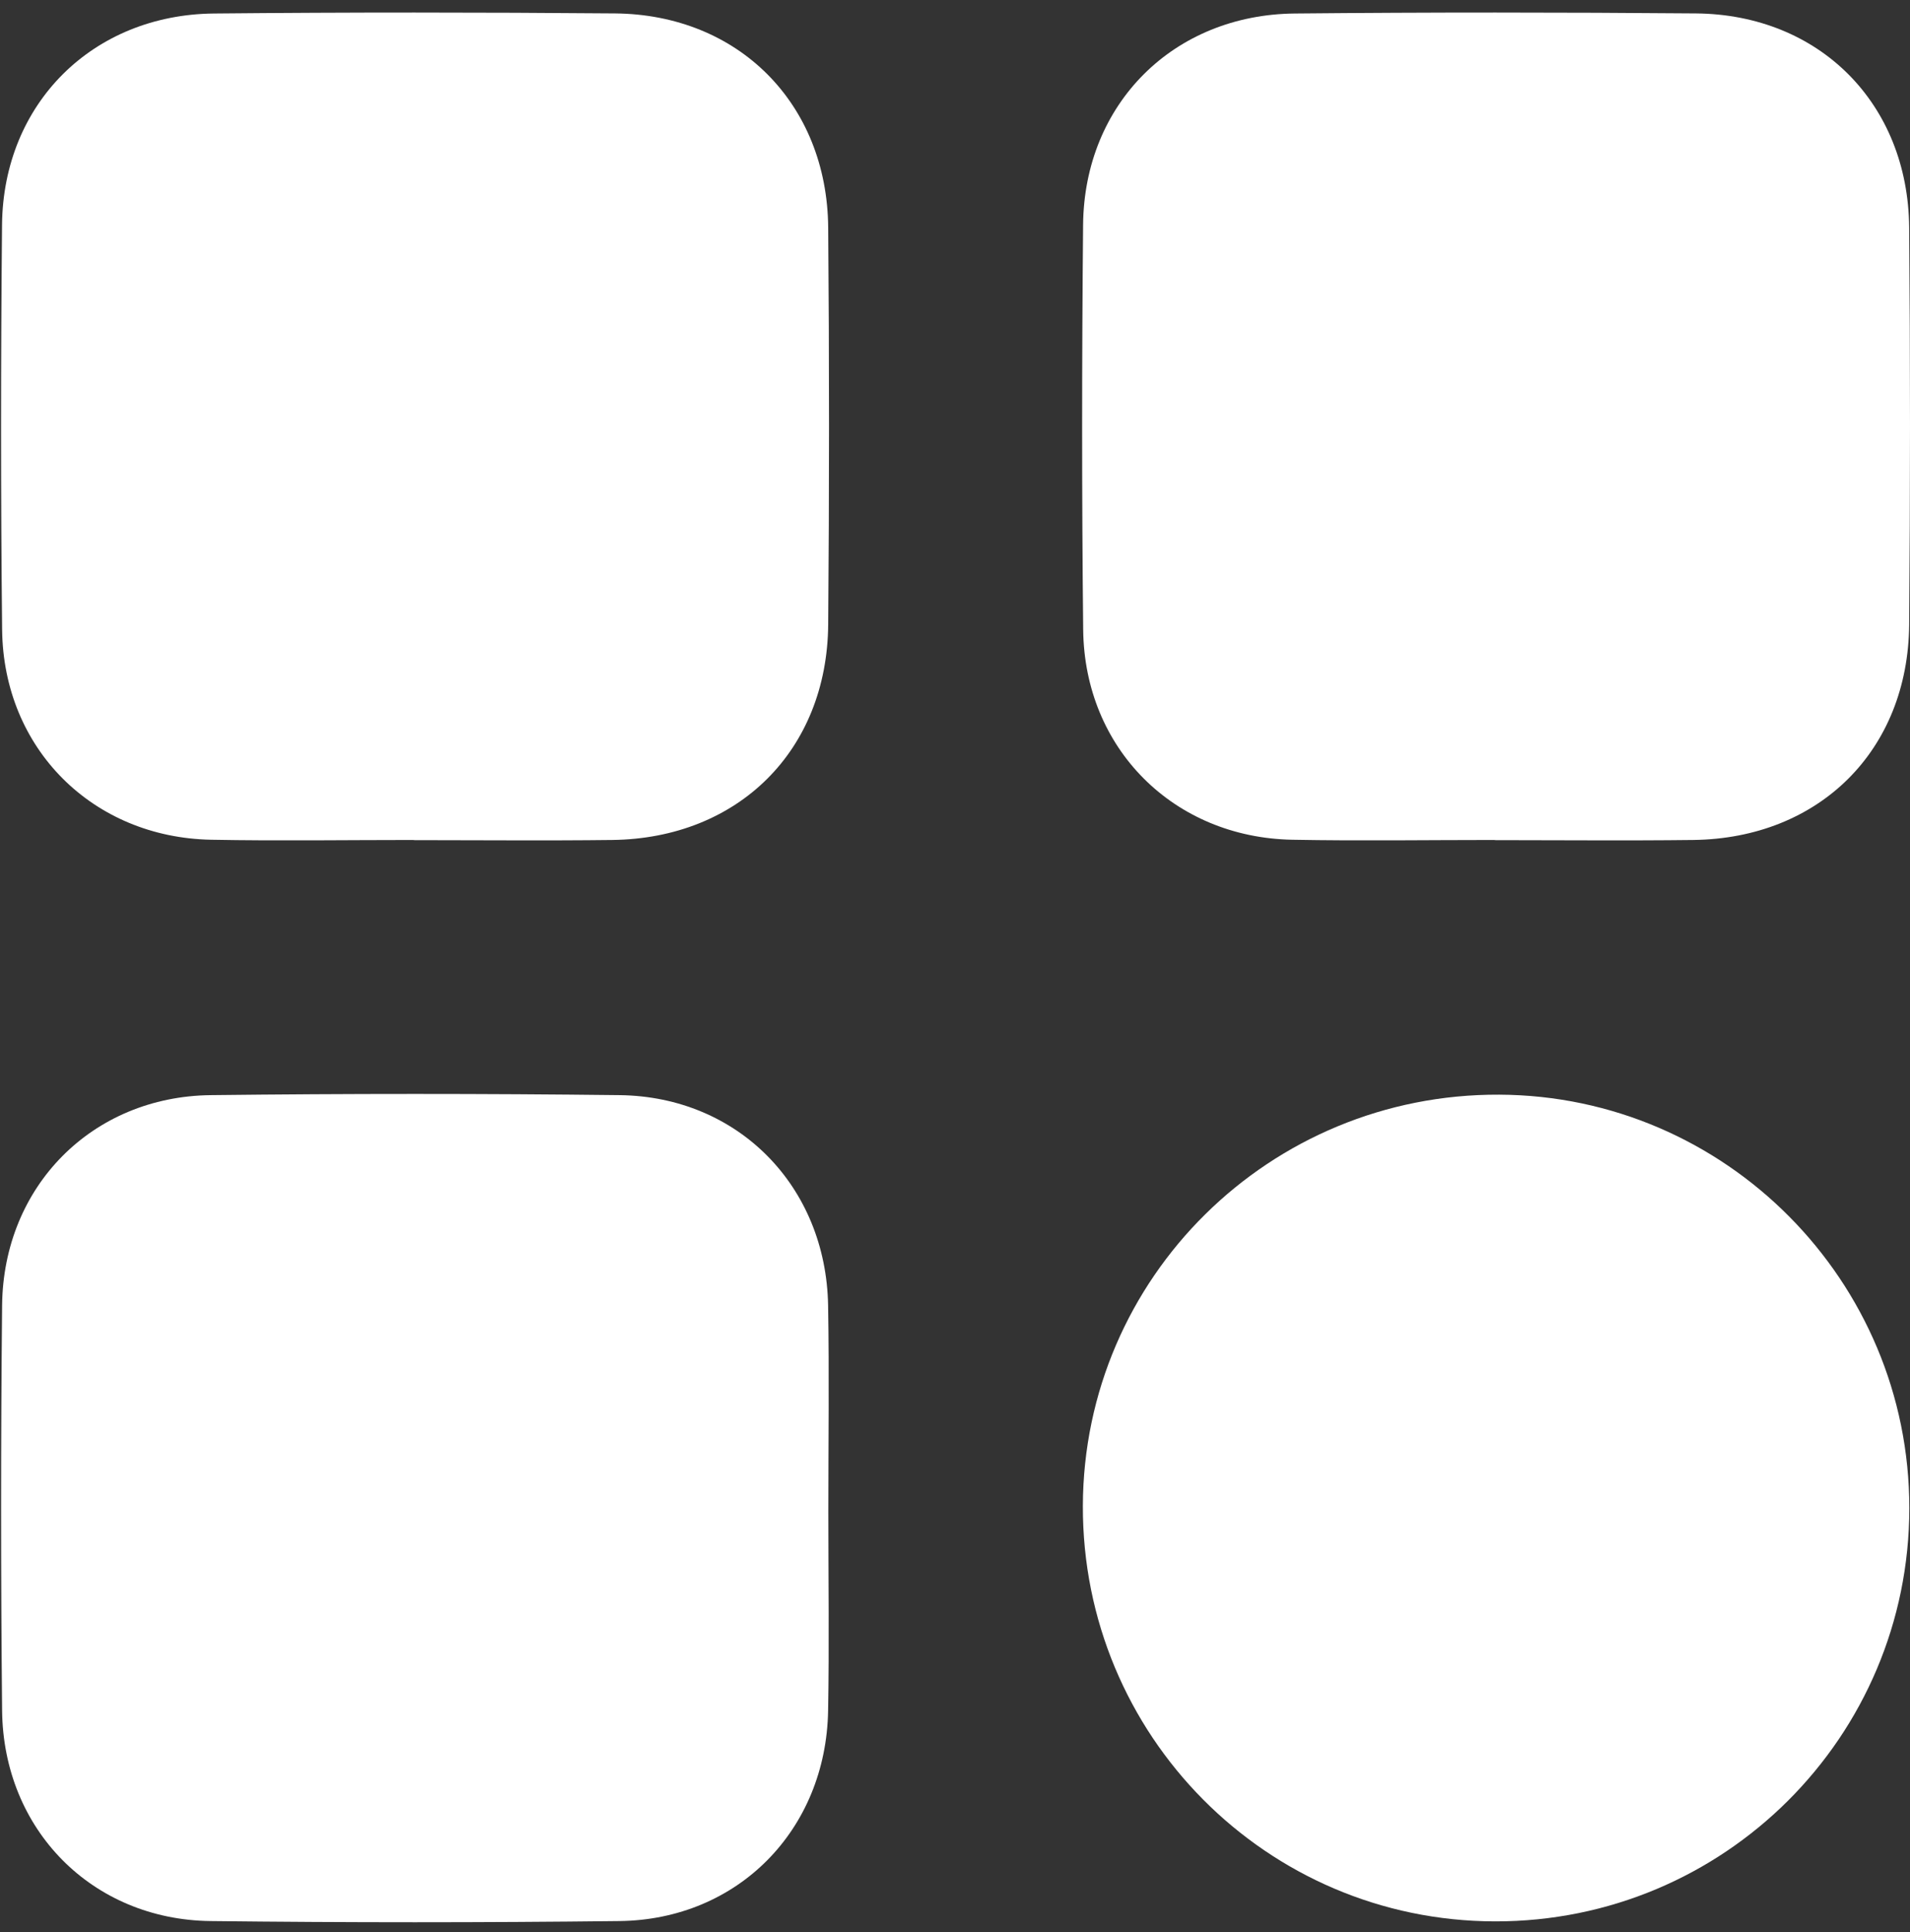
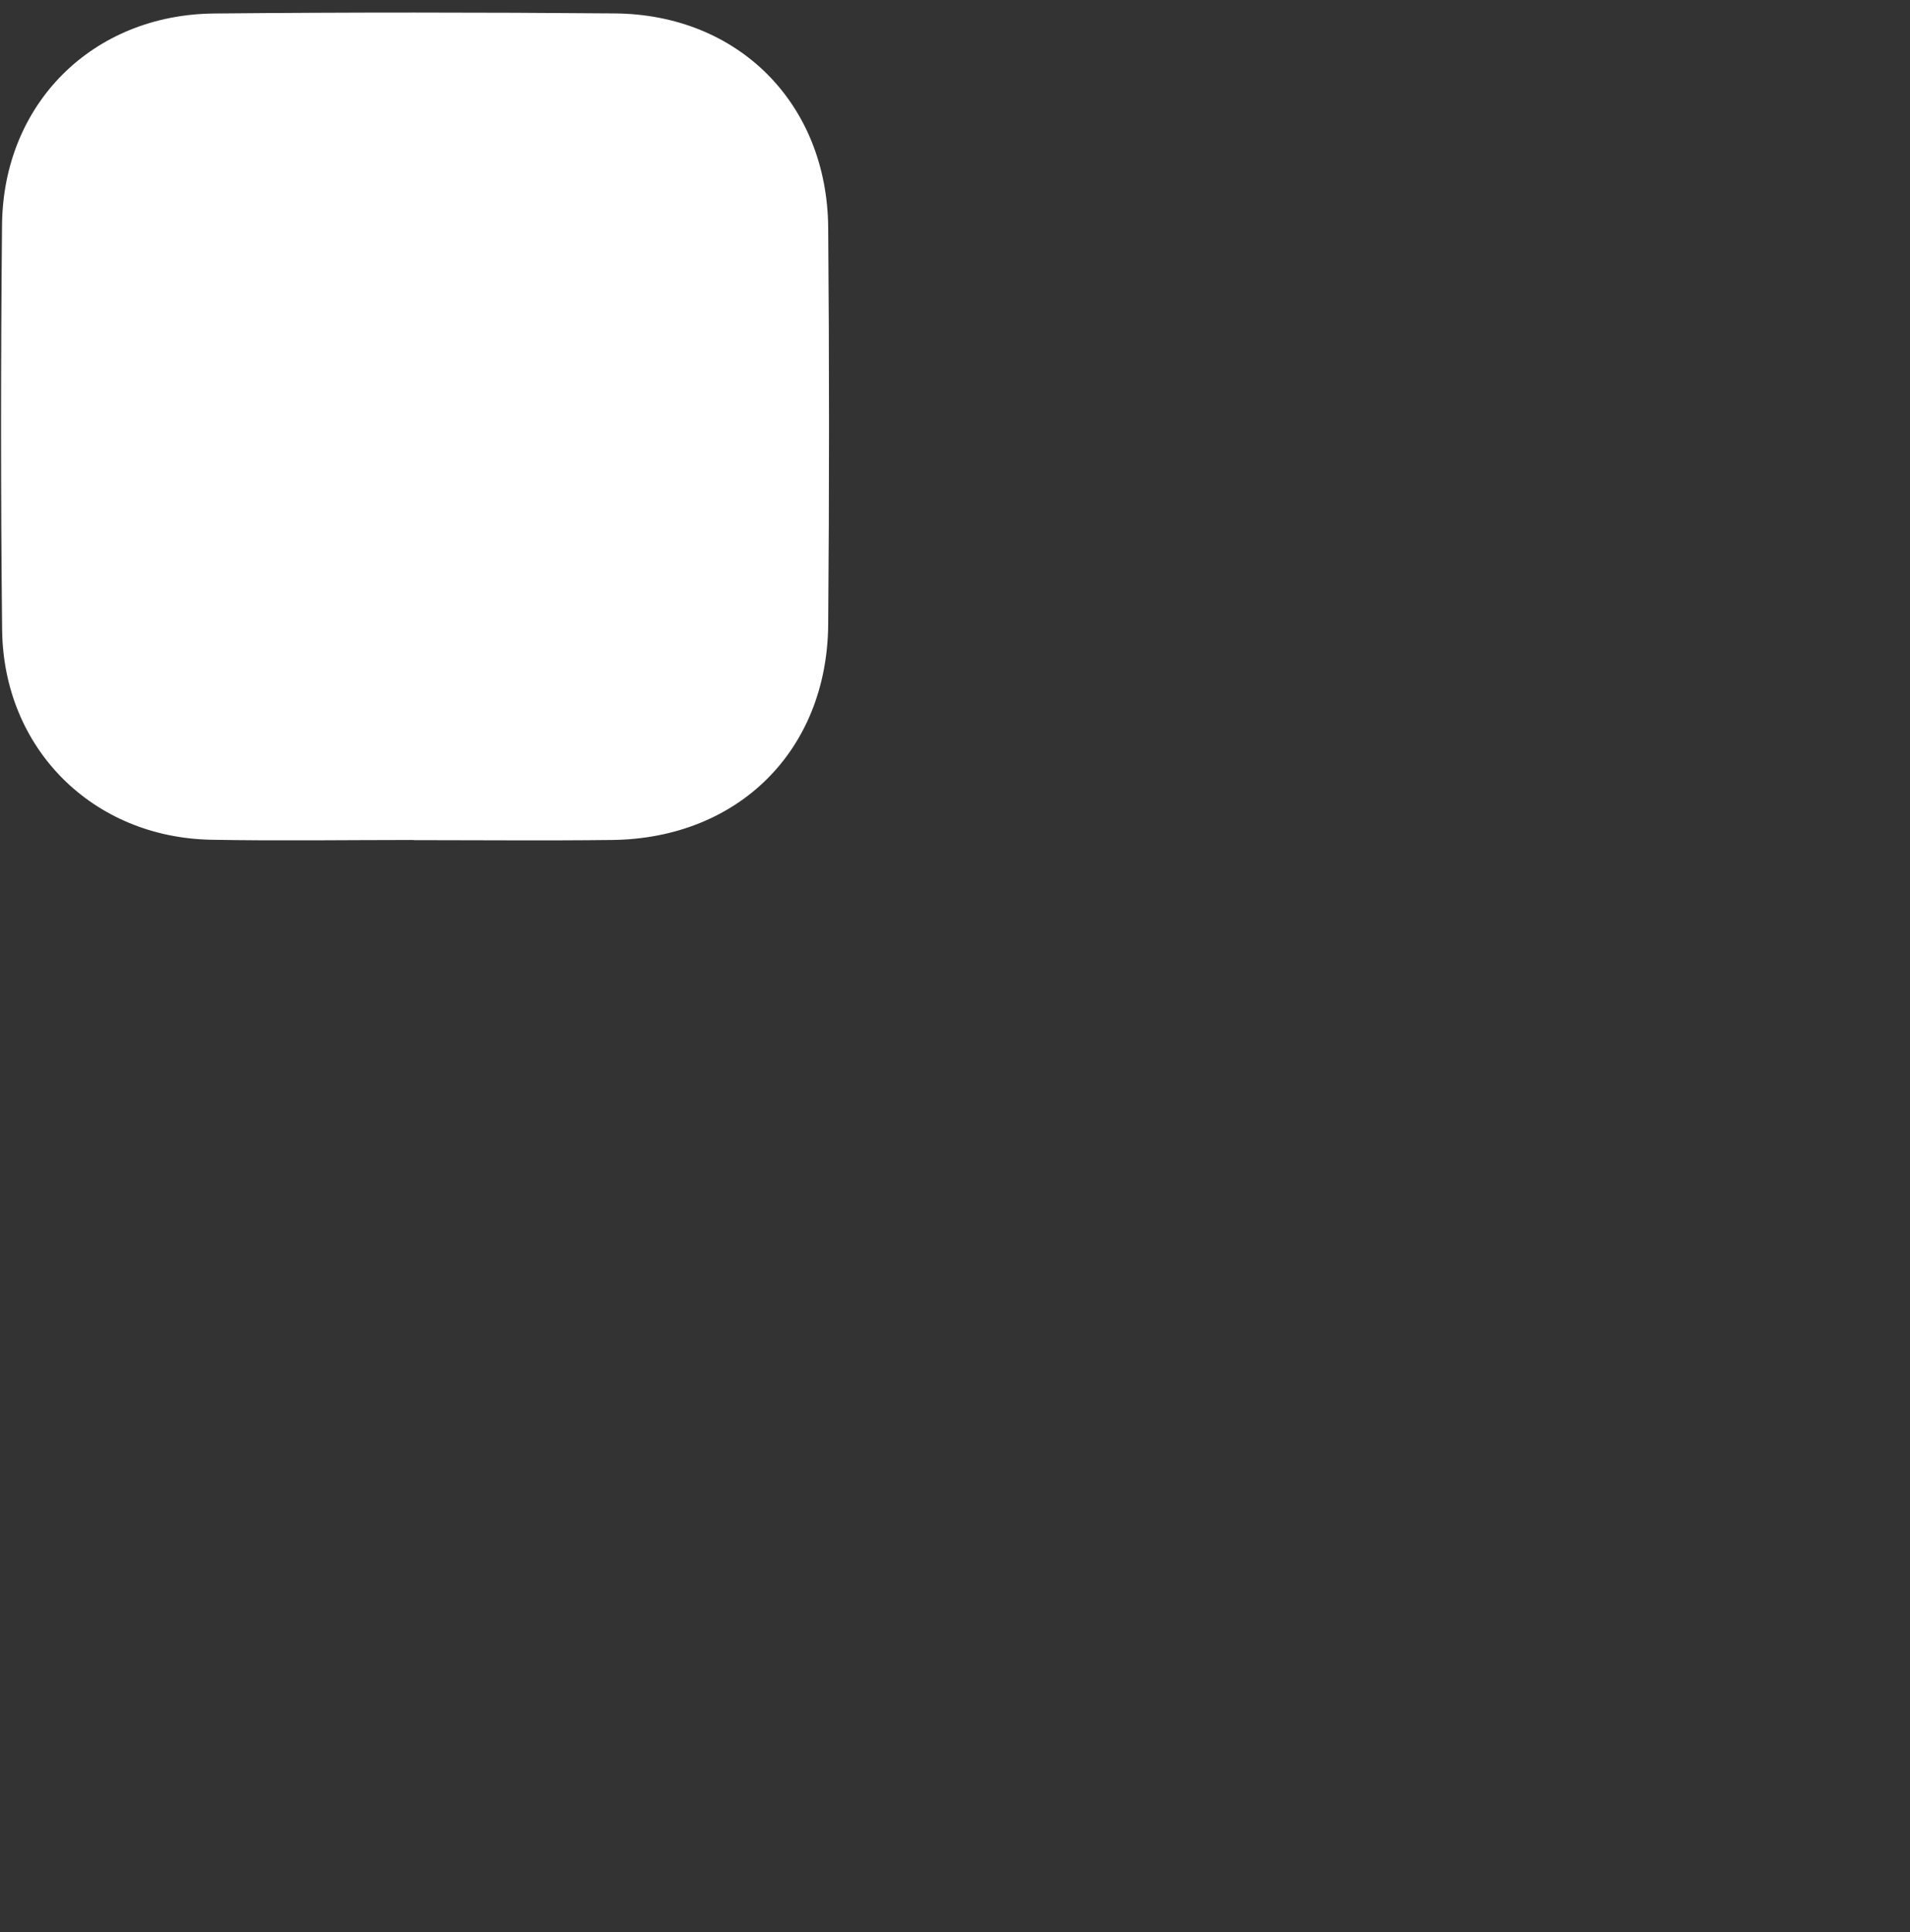
<svg xmlns="http://www.w3.org/2000/svg" width="89" height="90" viewBox="0 0 89 90" fill="none">
  <rect x="0" y="0" width="89" height="90" fill="#333333" stroke="none" />
  <path d="M19.278 39.128C16.133 39.128 12.985 39.176 9.84 39.117C4.314 39.013 0.158 34.872 0.099 29.334C0.032 23.045 0.036 16.752 0.095 10.463C0.154 4.825 4.314 0.684 9.97 0.629C16.2 0.569 22.43 0.573 28.657 0.625C34.409 0.677 38.539 4.822 38.591 10.592C38.643 16.759 38.643 22.927 38.591 29.094C38.543 34.957 34.405 39.057 28.527 39.128C25.445 39.165 22.36 39.135 19.274 39.135C19.278 39.132 19.278 39.132 19.278 39.128Z" fill="white" />
-   <path d="M69.652 39.128C66.507 39.128 63.359 39.176 60.214 39.117C54.688 39.013 50.532 34.872 50.473 29.334C50.406 23.045 50.41 16.752 50.469 10.463C50.525 4.825 54.688 0.68 60.34 0.629C66.57 0.569 72.8 0.573 79.027 0.625C84.779 0.677 88.909 4.822 88.961 10.592C89.013 16.759 89.013 22.927 88.961 29.094C88.913 34.957 84.775 39.057 78.897 39.128C75.816 39.165 72.73 39.135 69.645 39.135C69.652 39.132 69.652 39.132 69.652 39.128Z" fill="white" />
-   <path d="M38.598 70.438C38.598 73.523 38.642 76.605 38.587 79.69C38.49 85.243 34.383 89.424 28.864 89.487C22.511 89.561 16.159 89.561 9.807 89.487C4.291 89.421 0.154 85.231 0.098 79.679C0.036 73.39 0.036 67.097 0.098 60.807C0.154 55.259 4.295 51.077 9.818 51.014C16.17 50.94 22.522 50.94 28.875 51.014C34.397 51.081 38.494 55.259 38.587 60.818C38.642 64.022 38.598 67.23 38.598 70.438Z" fill="white" />
-   <path d="M69.66 89.502C59.018 89.484 50.428 80.824 50.458 70.145C50.491 59.511 59.17 50.944 69.86 50.992C80.412 51.04 88.972 59.666 88.968 70.252C88.965 80.912 80.331 89.521 69.66 89.502Z" fill="white" />
</svg>